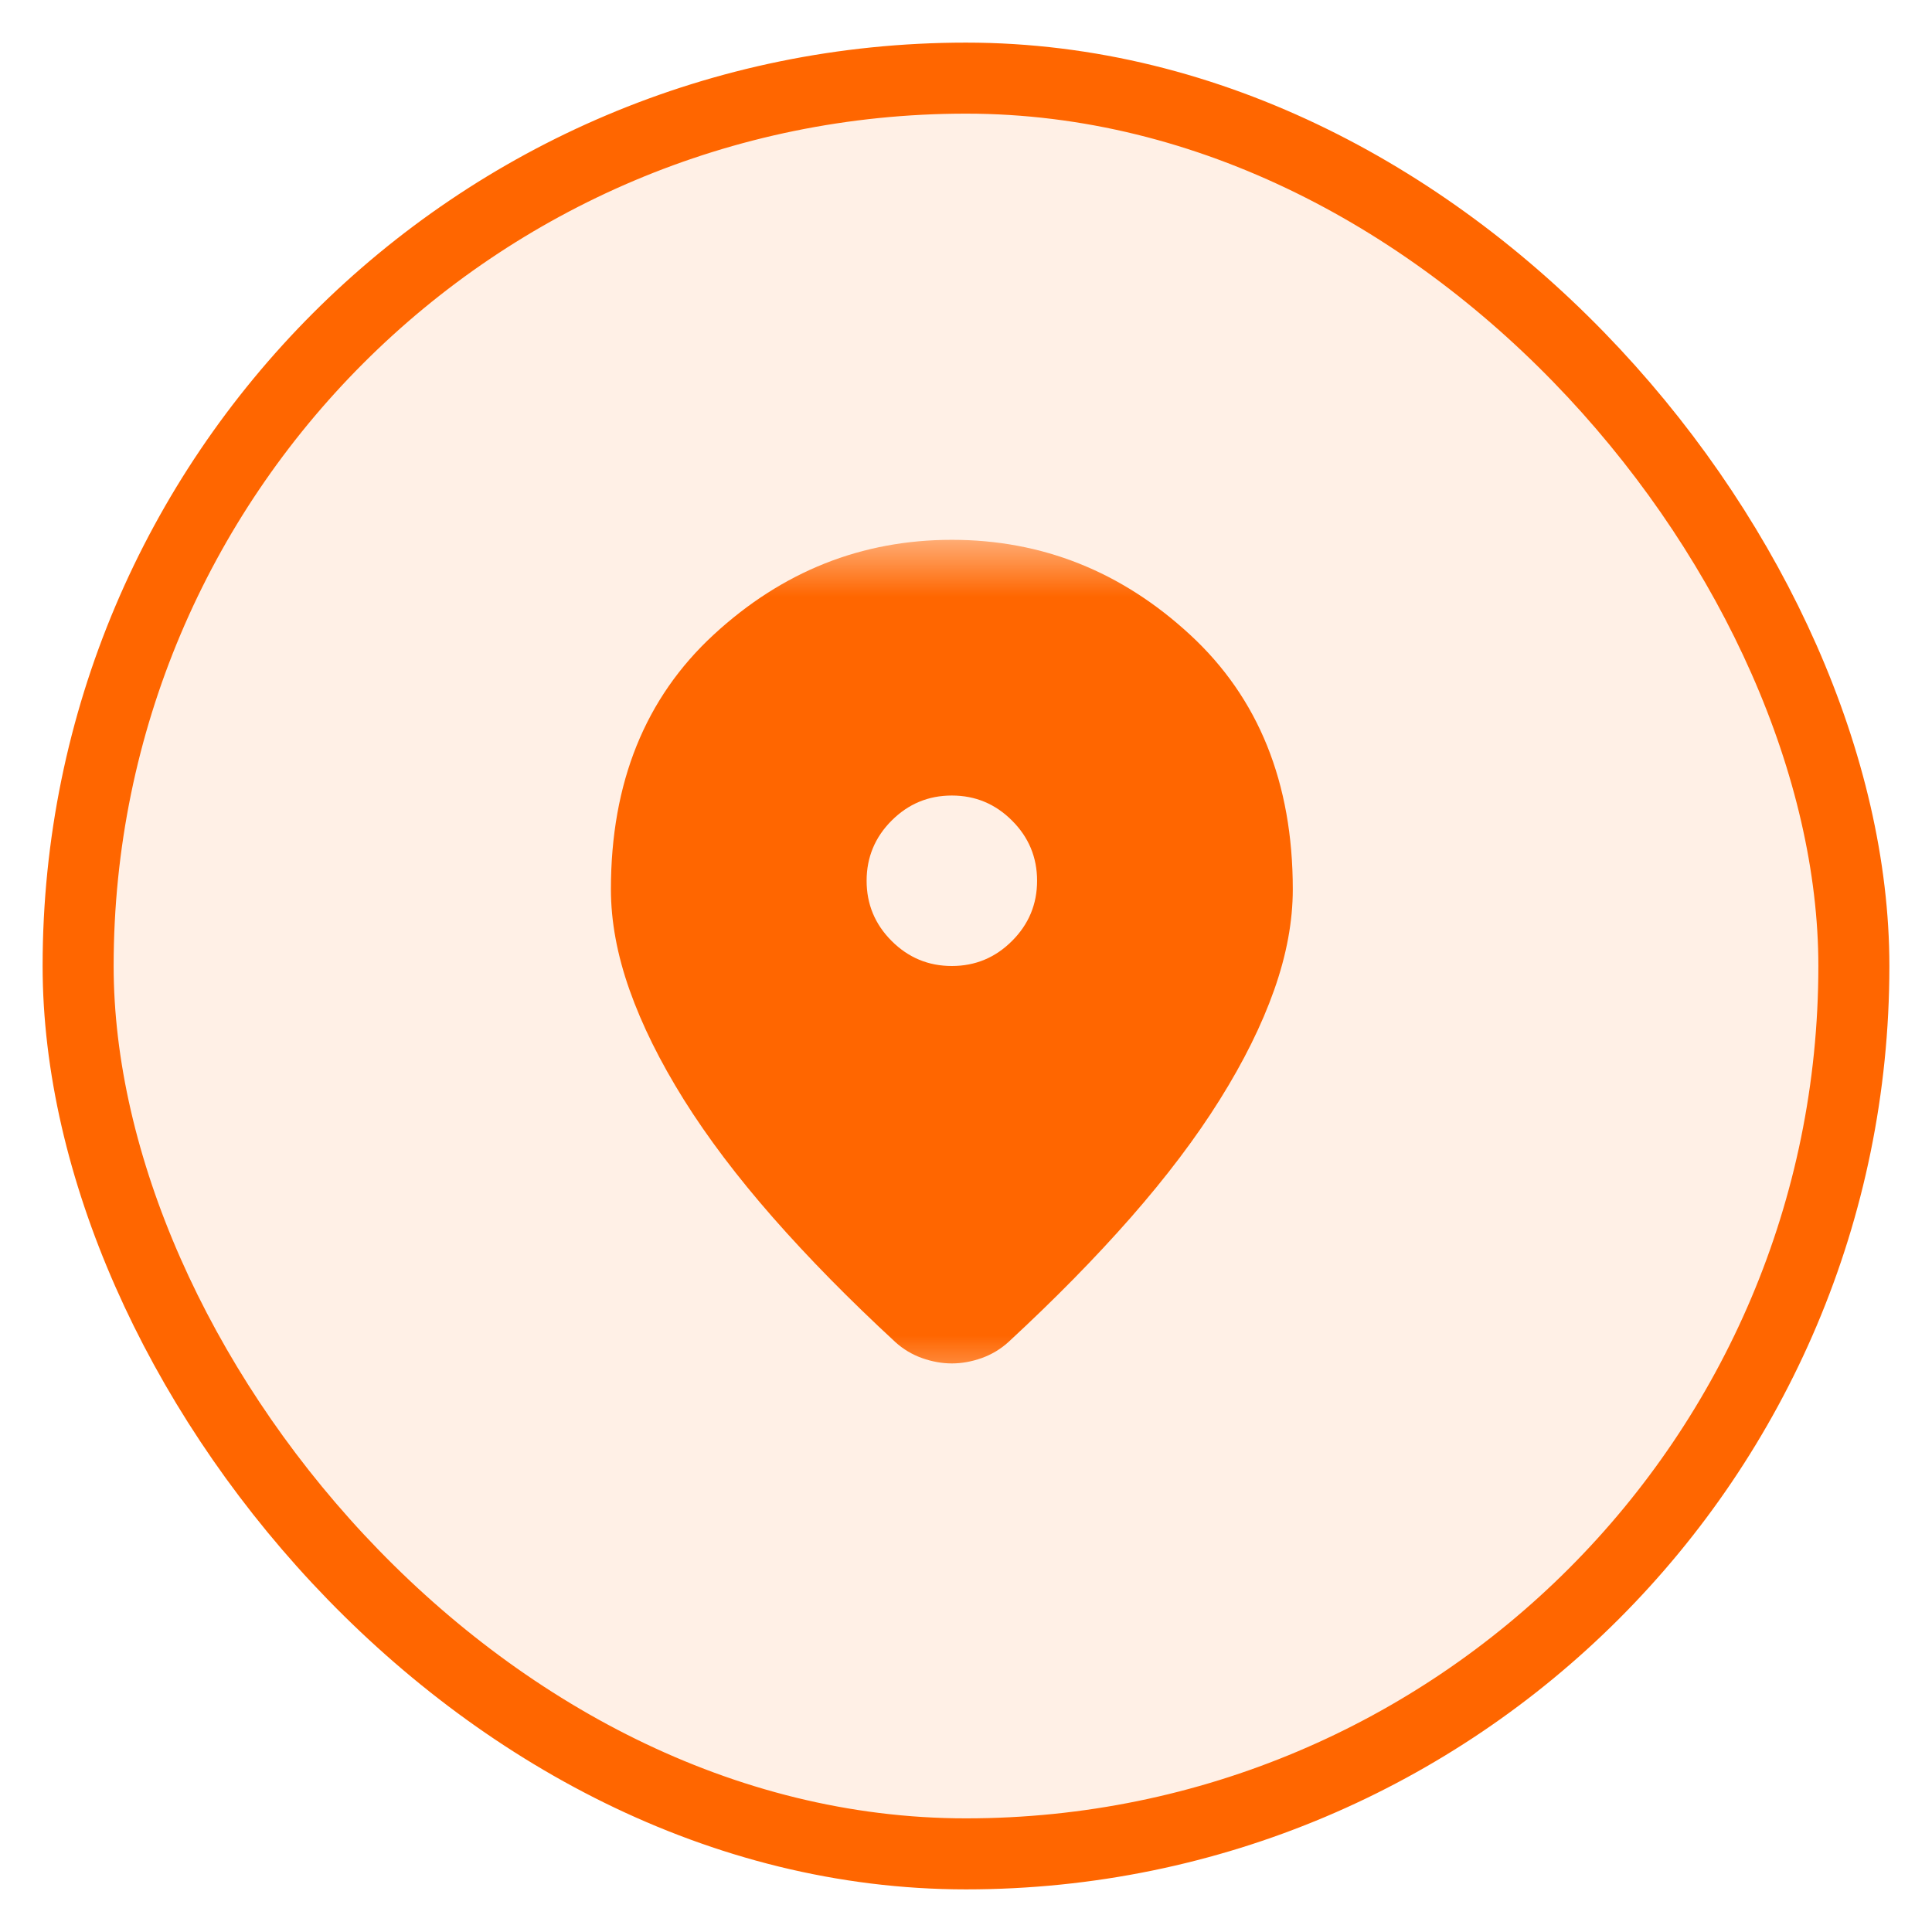
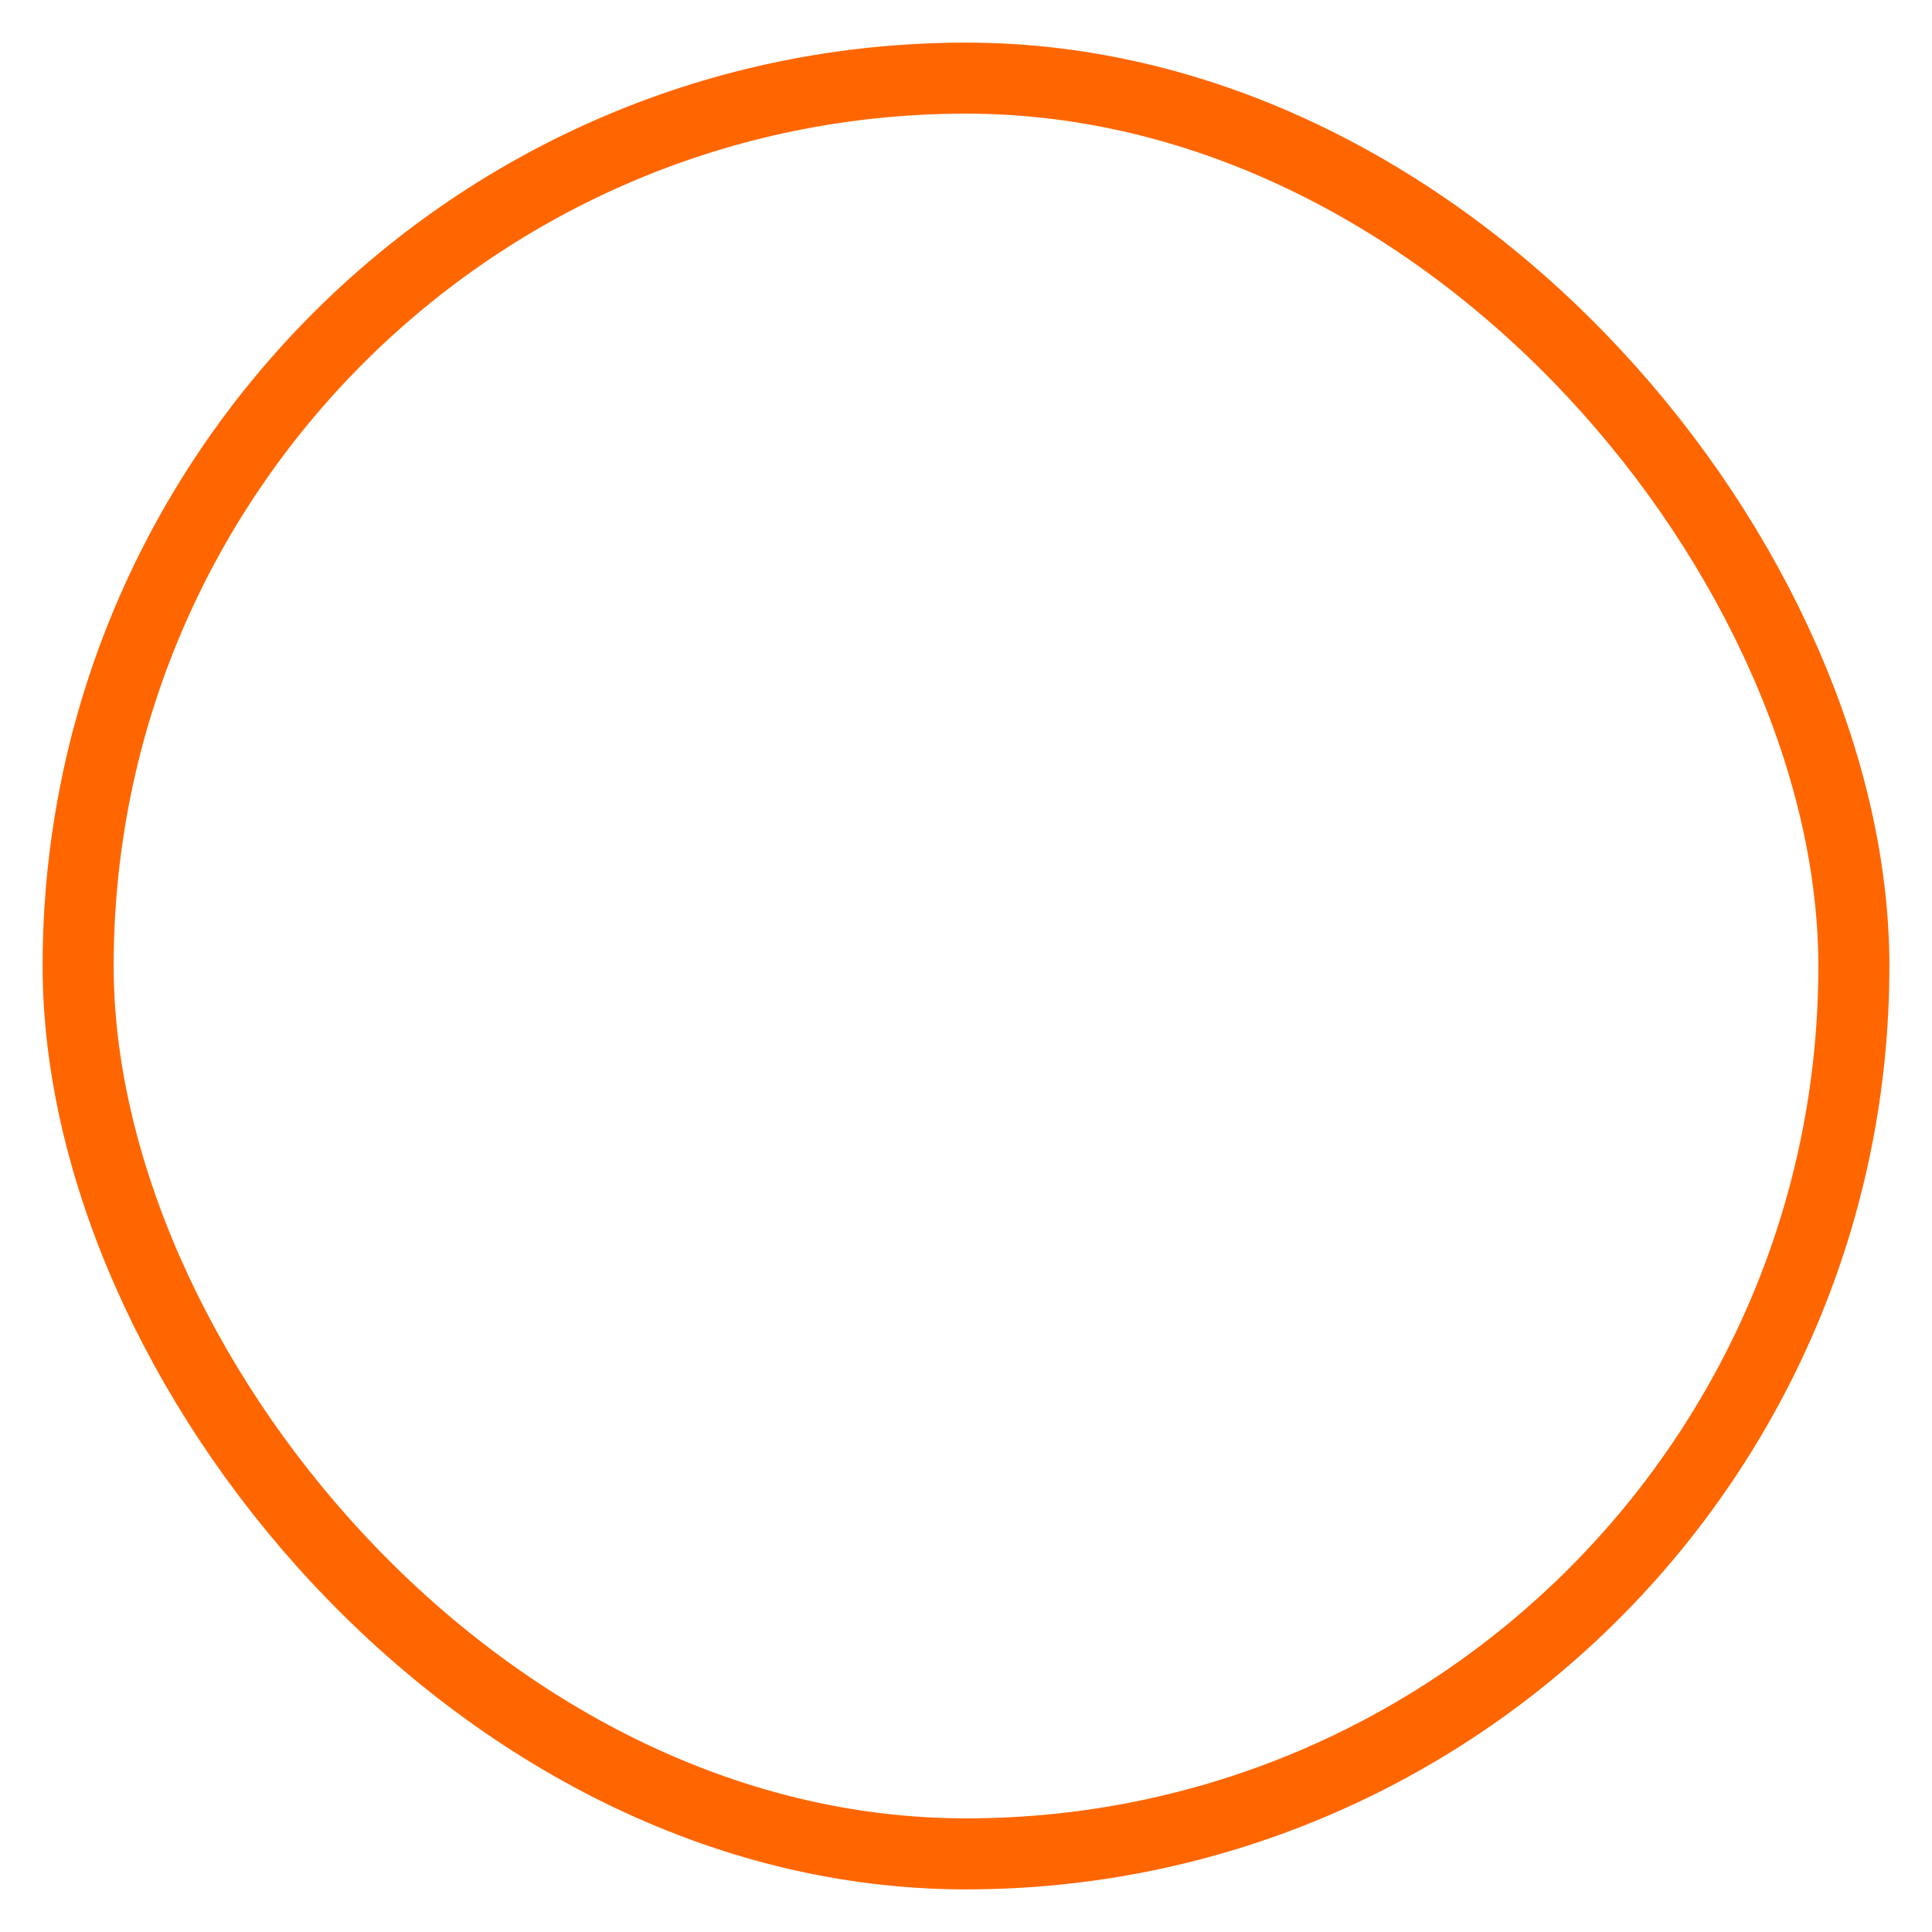
<svg xmlns="http://www.w3.org/2000/svg" width="34" height="34" viewBox="0 0 34 34" fill="none">
-   <rect x="1.375" y="1.375" width="31.25" height="31.25" rx="15.625" fill="#FF6600" fill-opacity="0.1" />
  <rect x="1.375" y="1.375" width="31.25" height="31.25" rx="15.625" stroke="#FF6600" stroke-width="1.25" />
  <mask id="mask0_10420_6165" style="mask-type:alpha" maskUnits="userSpaceOnUse" x="9" y="9" width="16" height="16">
-     <rect x="9.5" y="9.5" width="15" height="15" fill="#006AD0" />
-   </mask>
+     </mask>
  <g mask="url(#mask0_10420_6165)">
-     <path d="M16.751 23.994C16.576 23.994 16.401 23.962 16.226 23.9C16.051 23.837 15.895 23.744 15.757 23.619C14.945 22.869 14.226 22.137 13.601 21.425C12.976 20.712 12.454 20.022 12.035 19.353C11.617 18.684 11.298 18.041 11.079 17.422C10.86 16.803 10.751 16.212 10.751 15.65C10.751 13.775 11.354 12.281 12.56 11.169C13.767 10.056 15.163 9.5 16.751 9.5C18.338 9.5 19.735 10.056 20.942 11.169C22.148 12.281 22.751 13.775 22.751 15.65C22.751 16.212 22.642 16.803 22.423 17.422C22.204 18.041 21.885 18.684 21.466 19.353C21.048 20.022 20.526 20.712 19.901 21.425C19.276 22.137 18.557 22.869 17.745 23.619C17.607 23.744 17.451 23.837 17.276 23.9C17.101 23.962 16.926 23.994 16.751 23.994ZM16.751 17C17.163 17 17.517 16.853 17.81 16.559C18.104 16.266 18.251 15.912 18.251 15.5C18.251 15.088 18.104 14.734 17.81 14.441C17.517 14.147 17.163 14 16.751 14C16.338 14 15.985 14.147 15.691 14.441C15.398 14.734 15.251 15.088 15.251 15.5C15.251 15.912 15.398 16.266 15.691 16.559C15.985 16.853 16.338 17 16.751 17Z" fill="#FF6600" />
-   </g>
+     </g>
</svg>